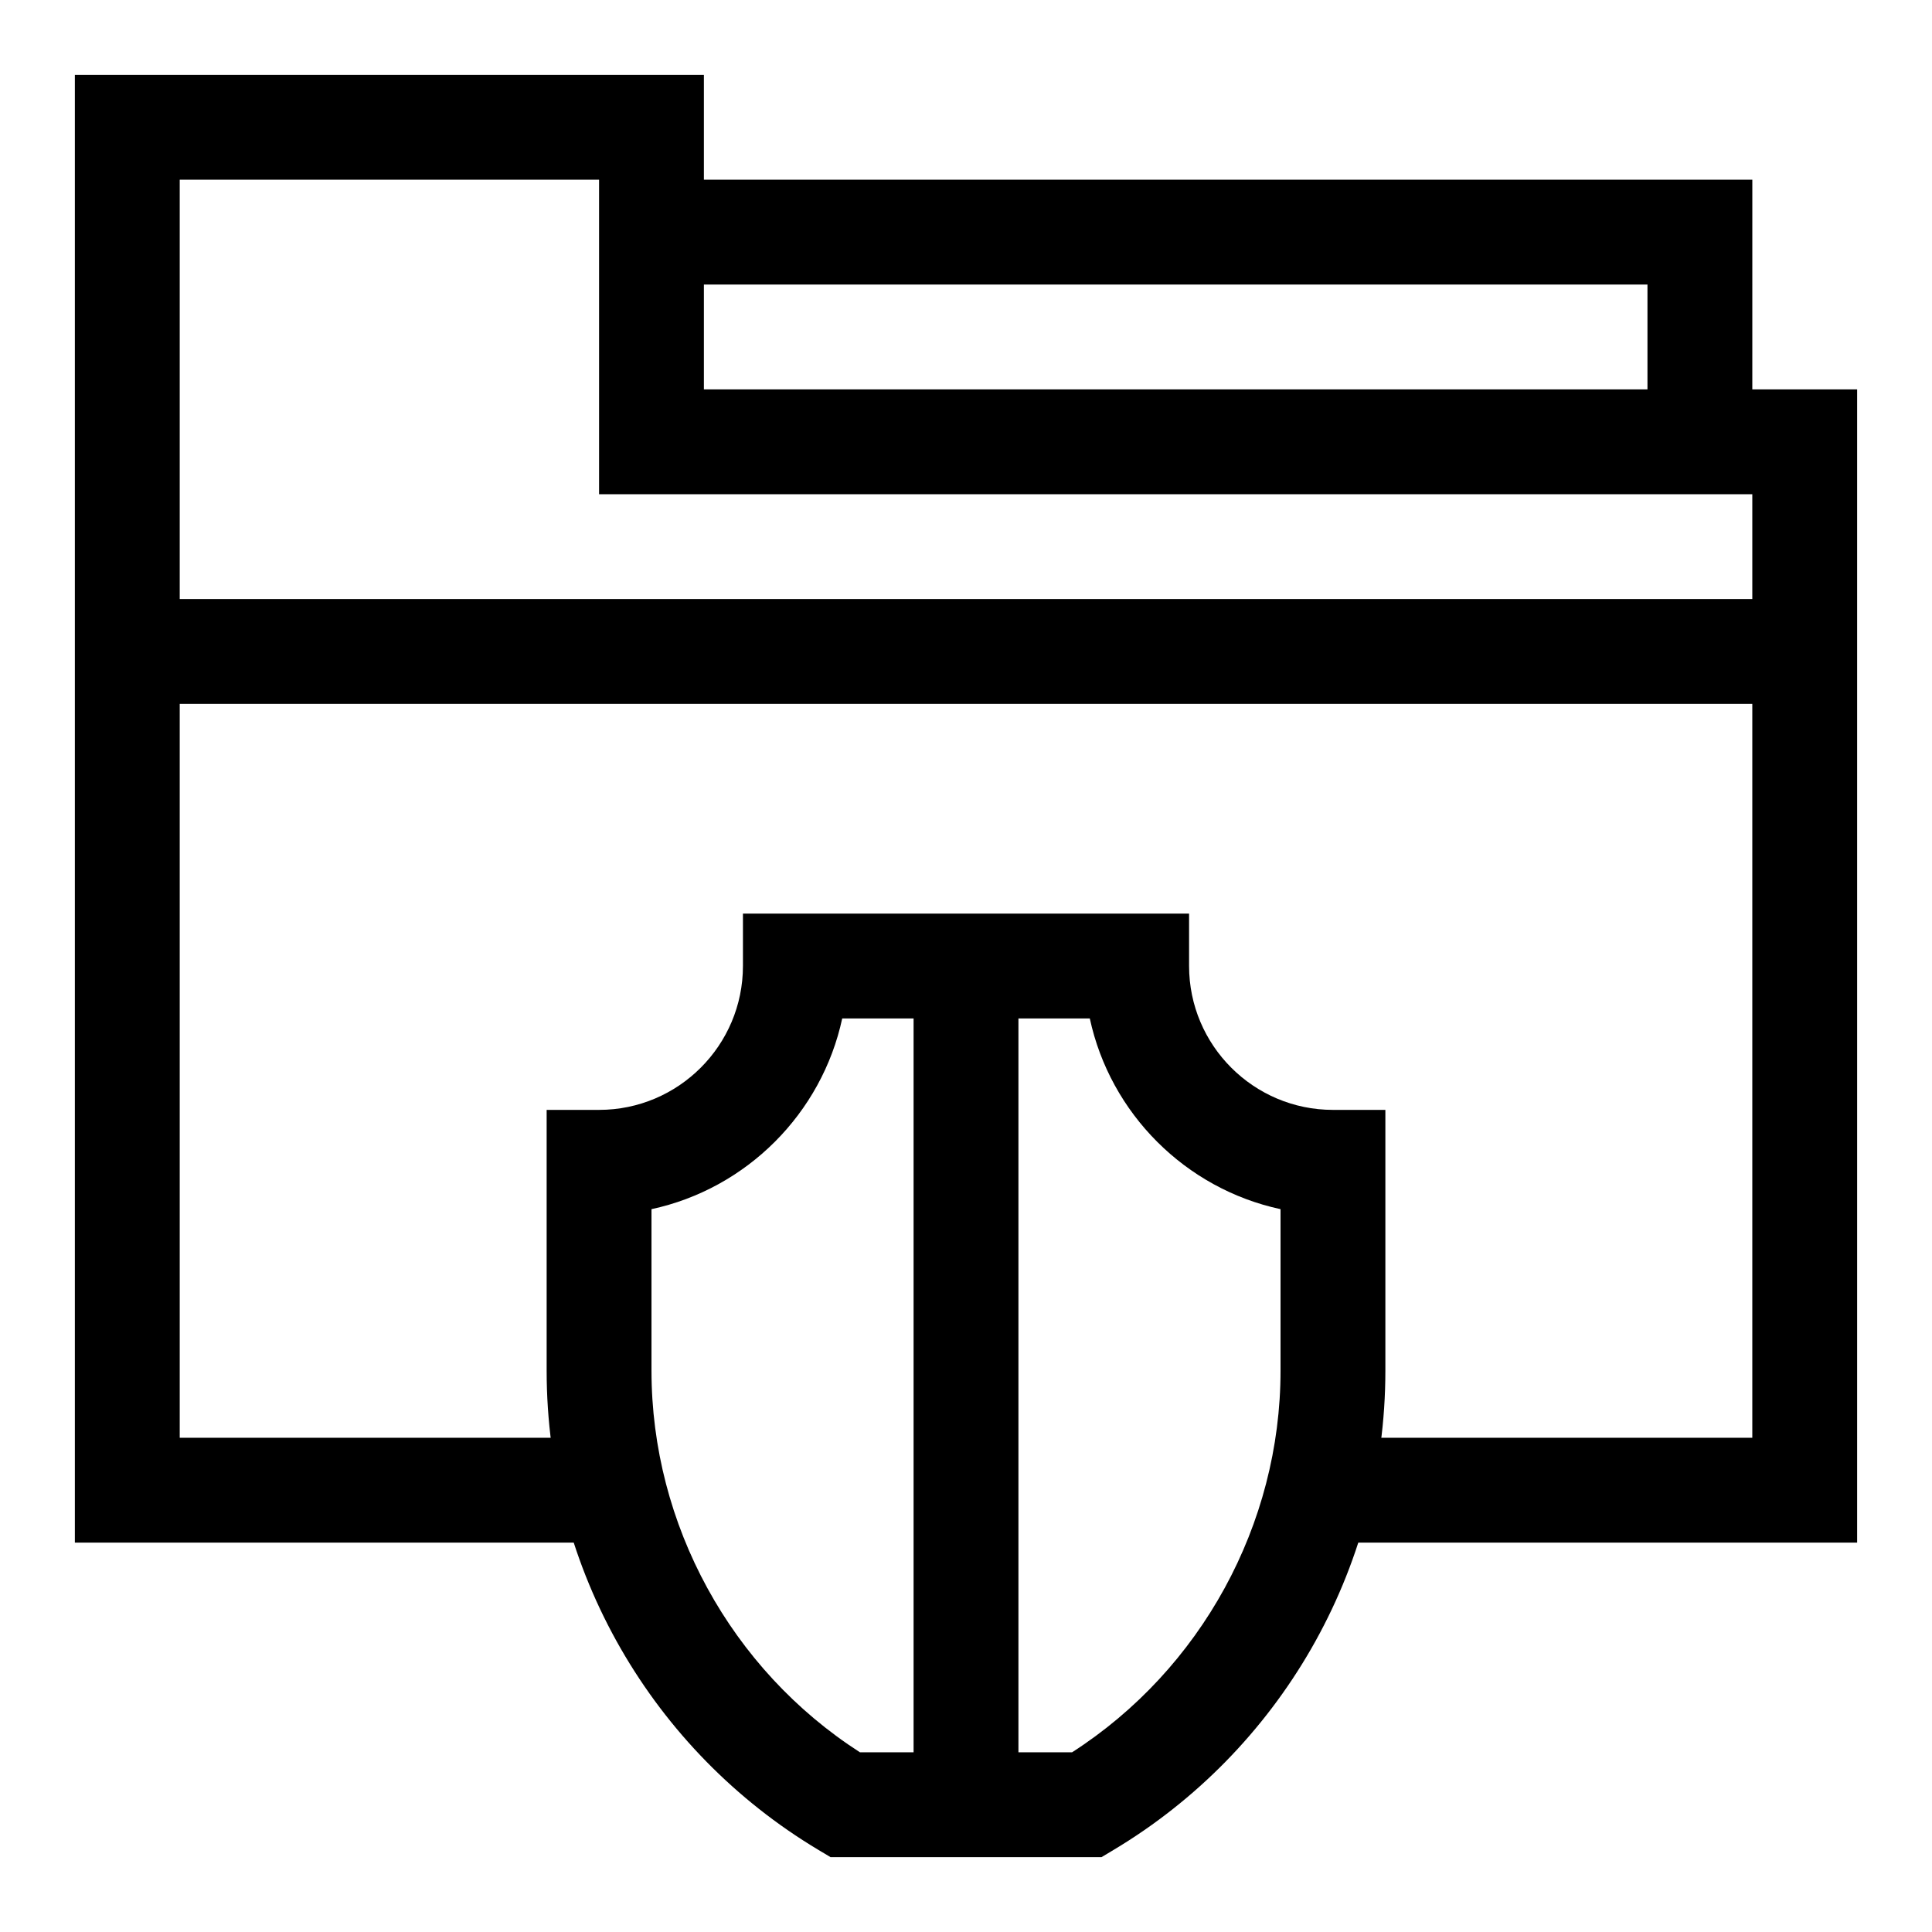
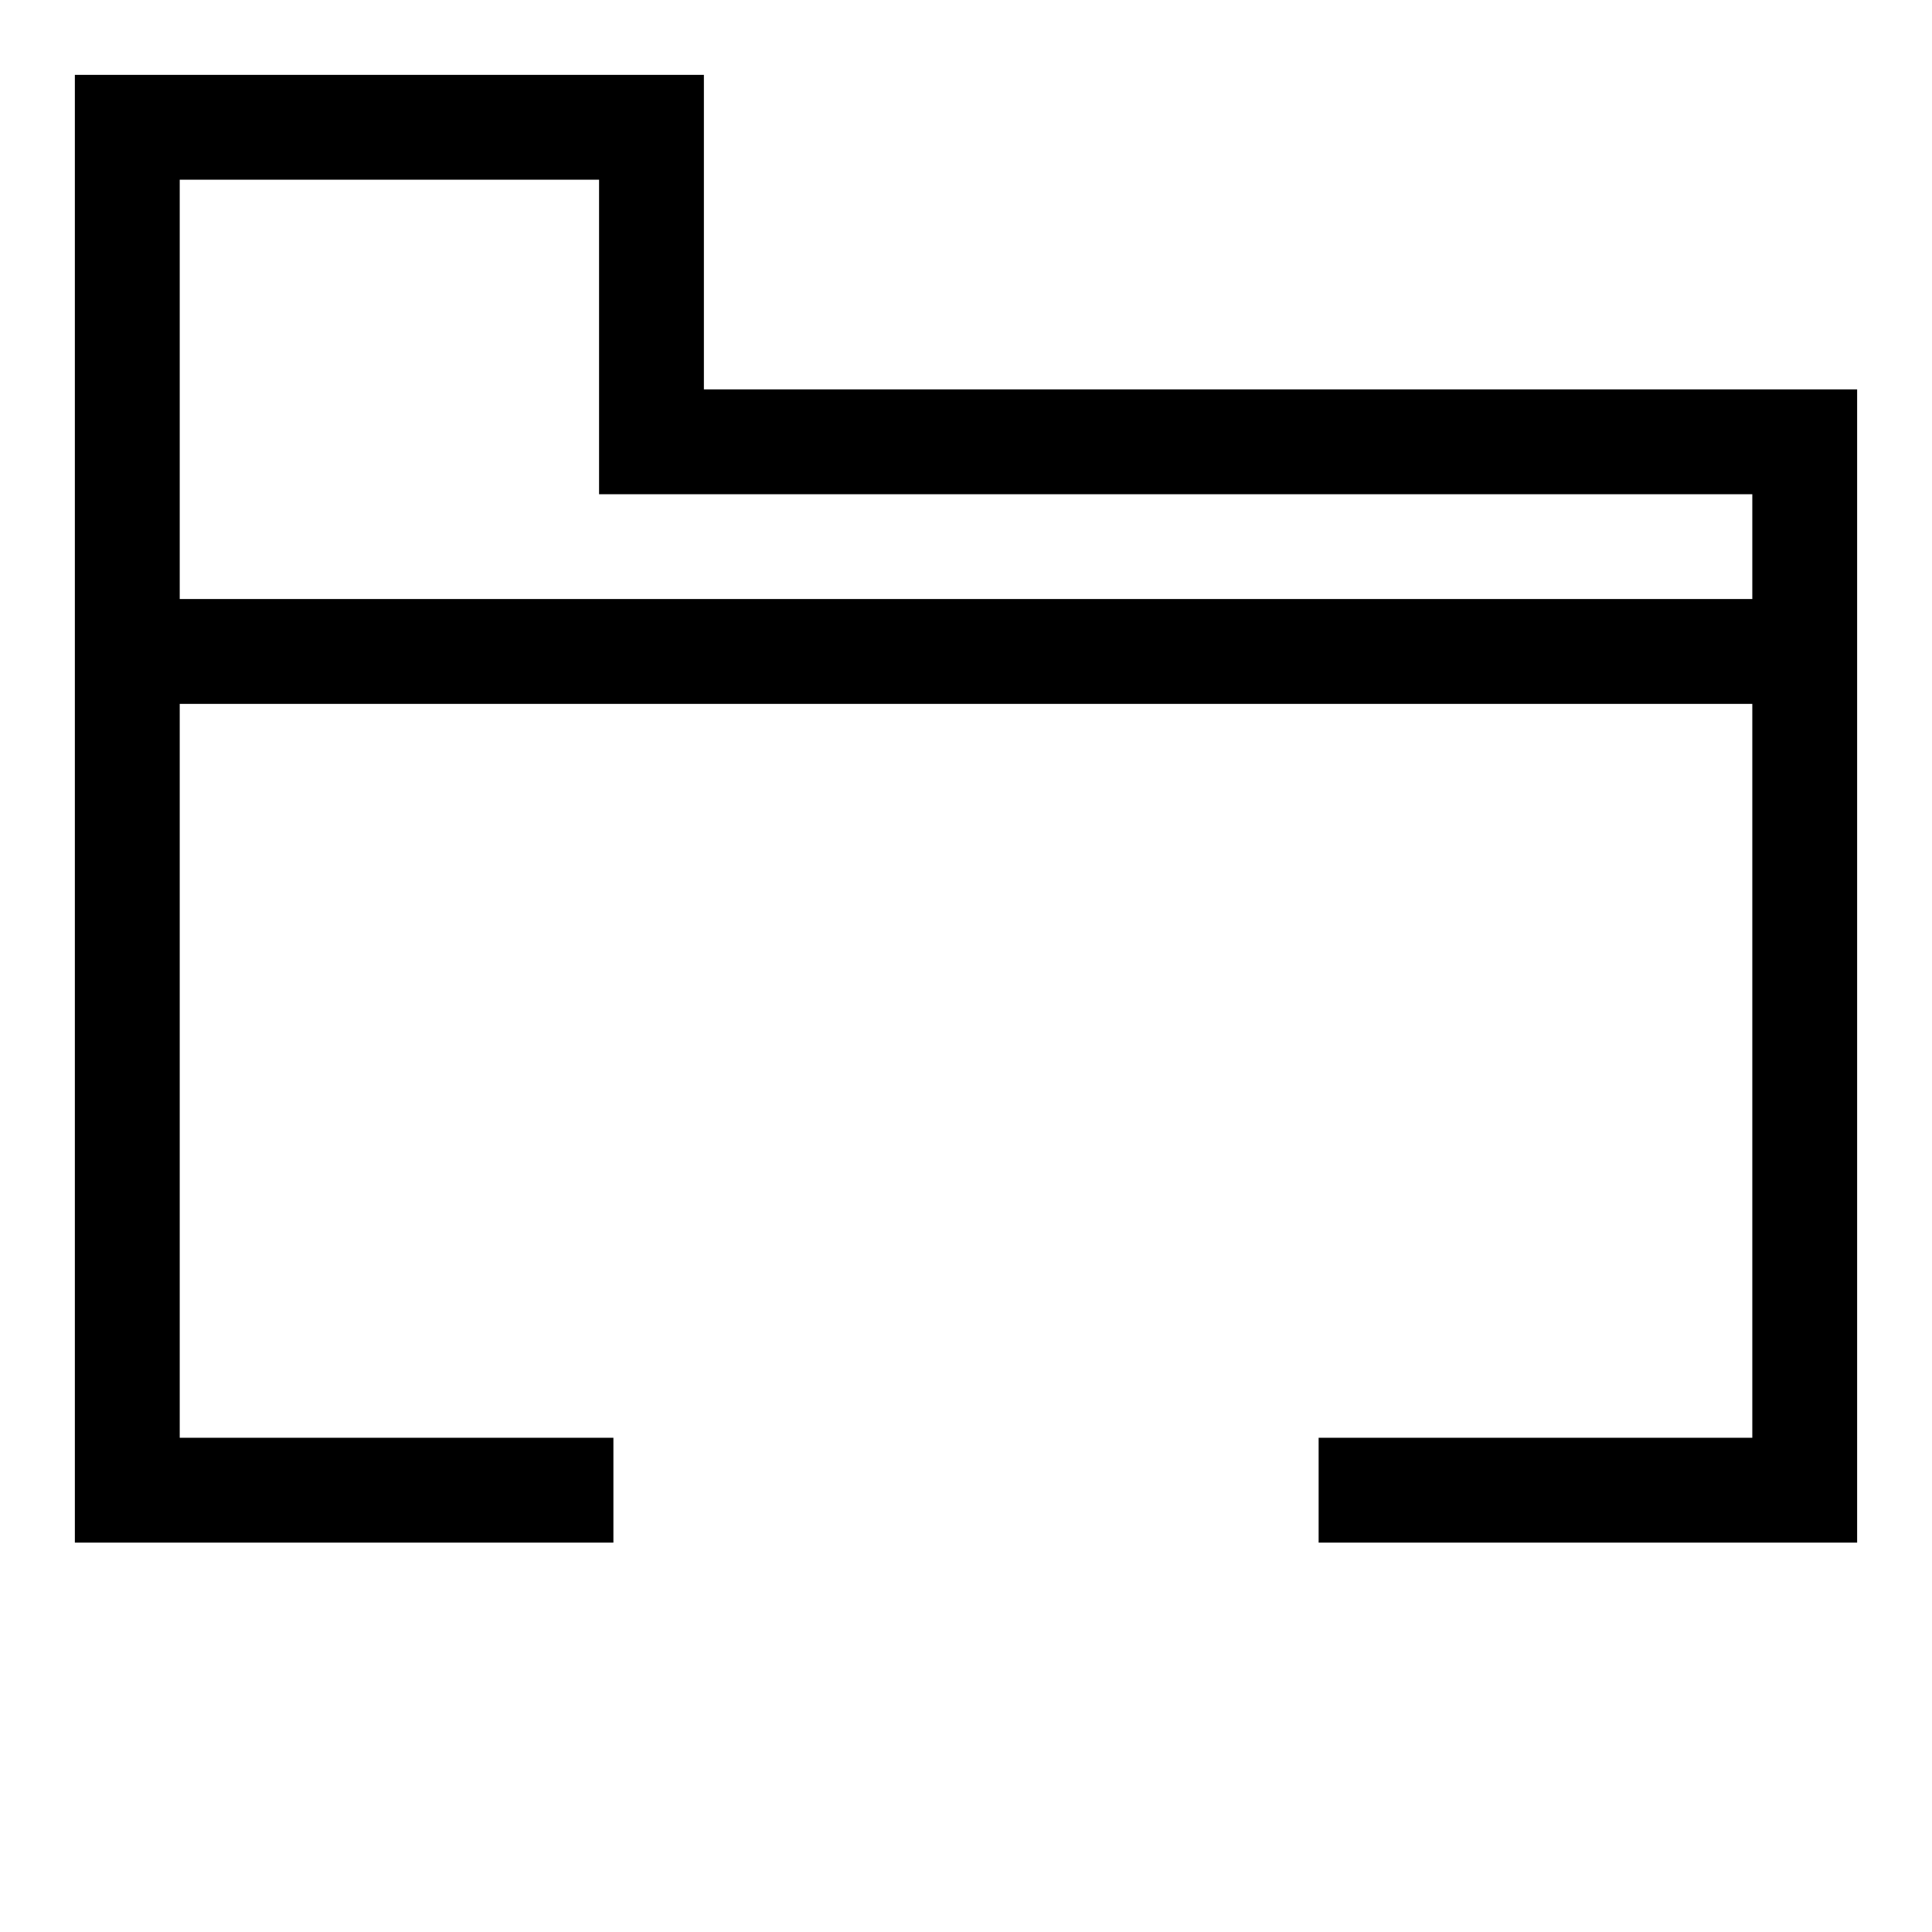
<svg xmlns="http://www.w3.org/2000/svg" fill="#000000" width="800px" height="800px" version="1.1" viewBox="144 144 512 512">
  <g>
-     <path d="m608.38 261.08h-27.785v-41.676h-263.94v-27.785h291.73z" />
    <path d="m177.73 302.75h444.54v27.785h-444.54z" />
    <path d="m636.16 552.81h-142.71v-27.785h114.93v-250.05h-305.62v-83.352h-111.13v333.4h114.93v27.785h-142.72v-388.97h166.7v83.352h305.62z" />
-     <path d="m435.91 636.16h-71.816l-3.297-1.973c-43.559-26.086-71.93-73.738-71.93-126.94v-69.117h13.891c21.023 0 38.129-17.105 38.129-38.129v-13.891h118.23v13.891c0 21.023 17.105 38.129 38.129 38.129h13.891v69.117c0 53.254-28.418 100.88-71.93 126.94zm-64.016-27.785h56.219c34.164-21.965 55.242-60.367 55.242-101.13v-42.805c-25.215-5.43-45.117-25.332-50.547-50.547h-65.609c-5.43 25.215-25.332 45.117-50.547 50.547v42.805c0 40.766 21.074 79.172 55.242 101.13z" />
-     <path d="m386.11 400h27.785v222.27h-27.785z" />
  </g>
</svg>